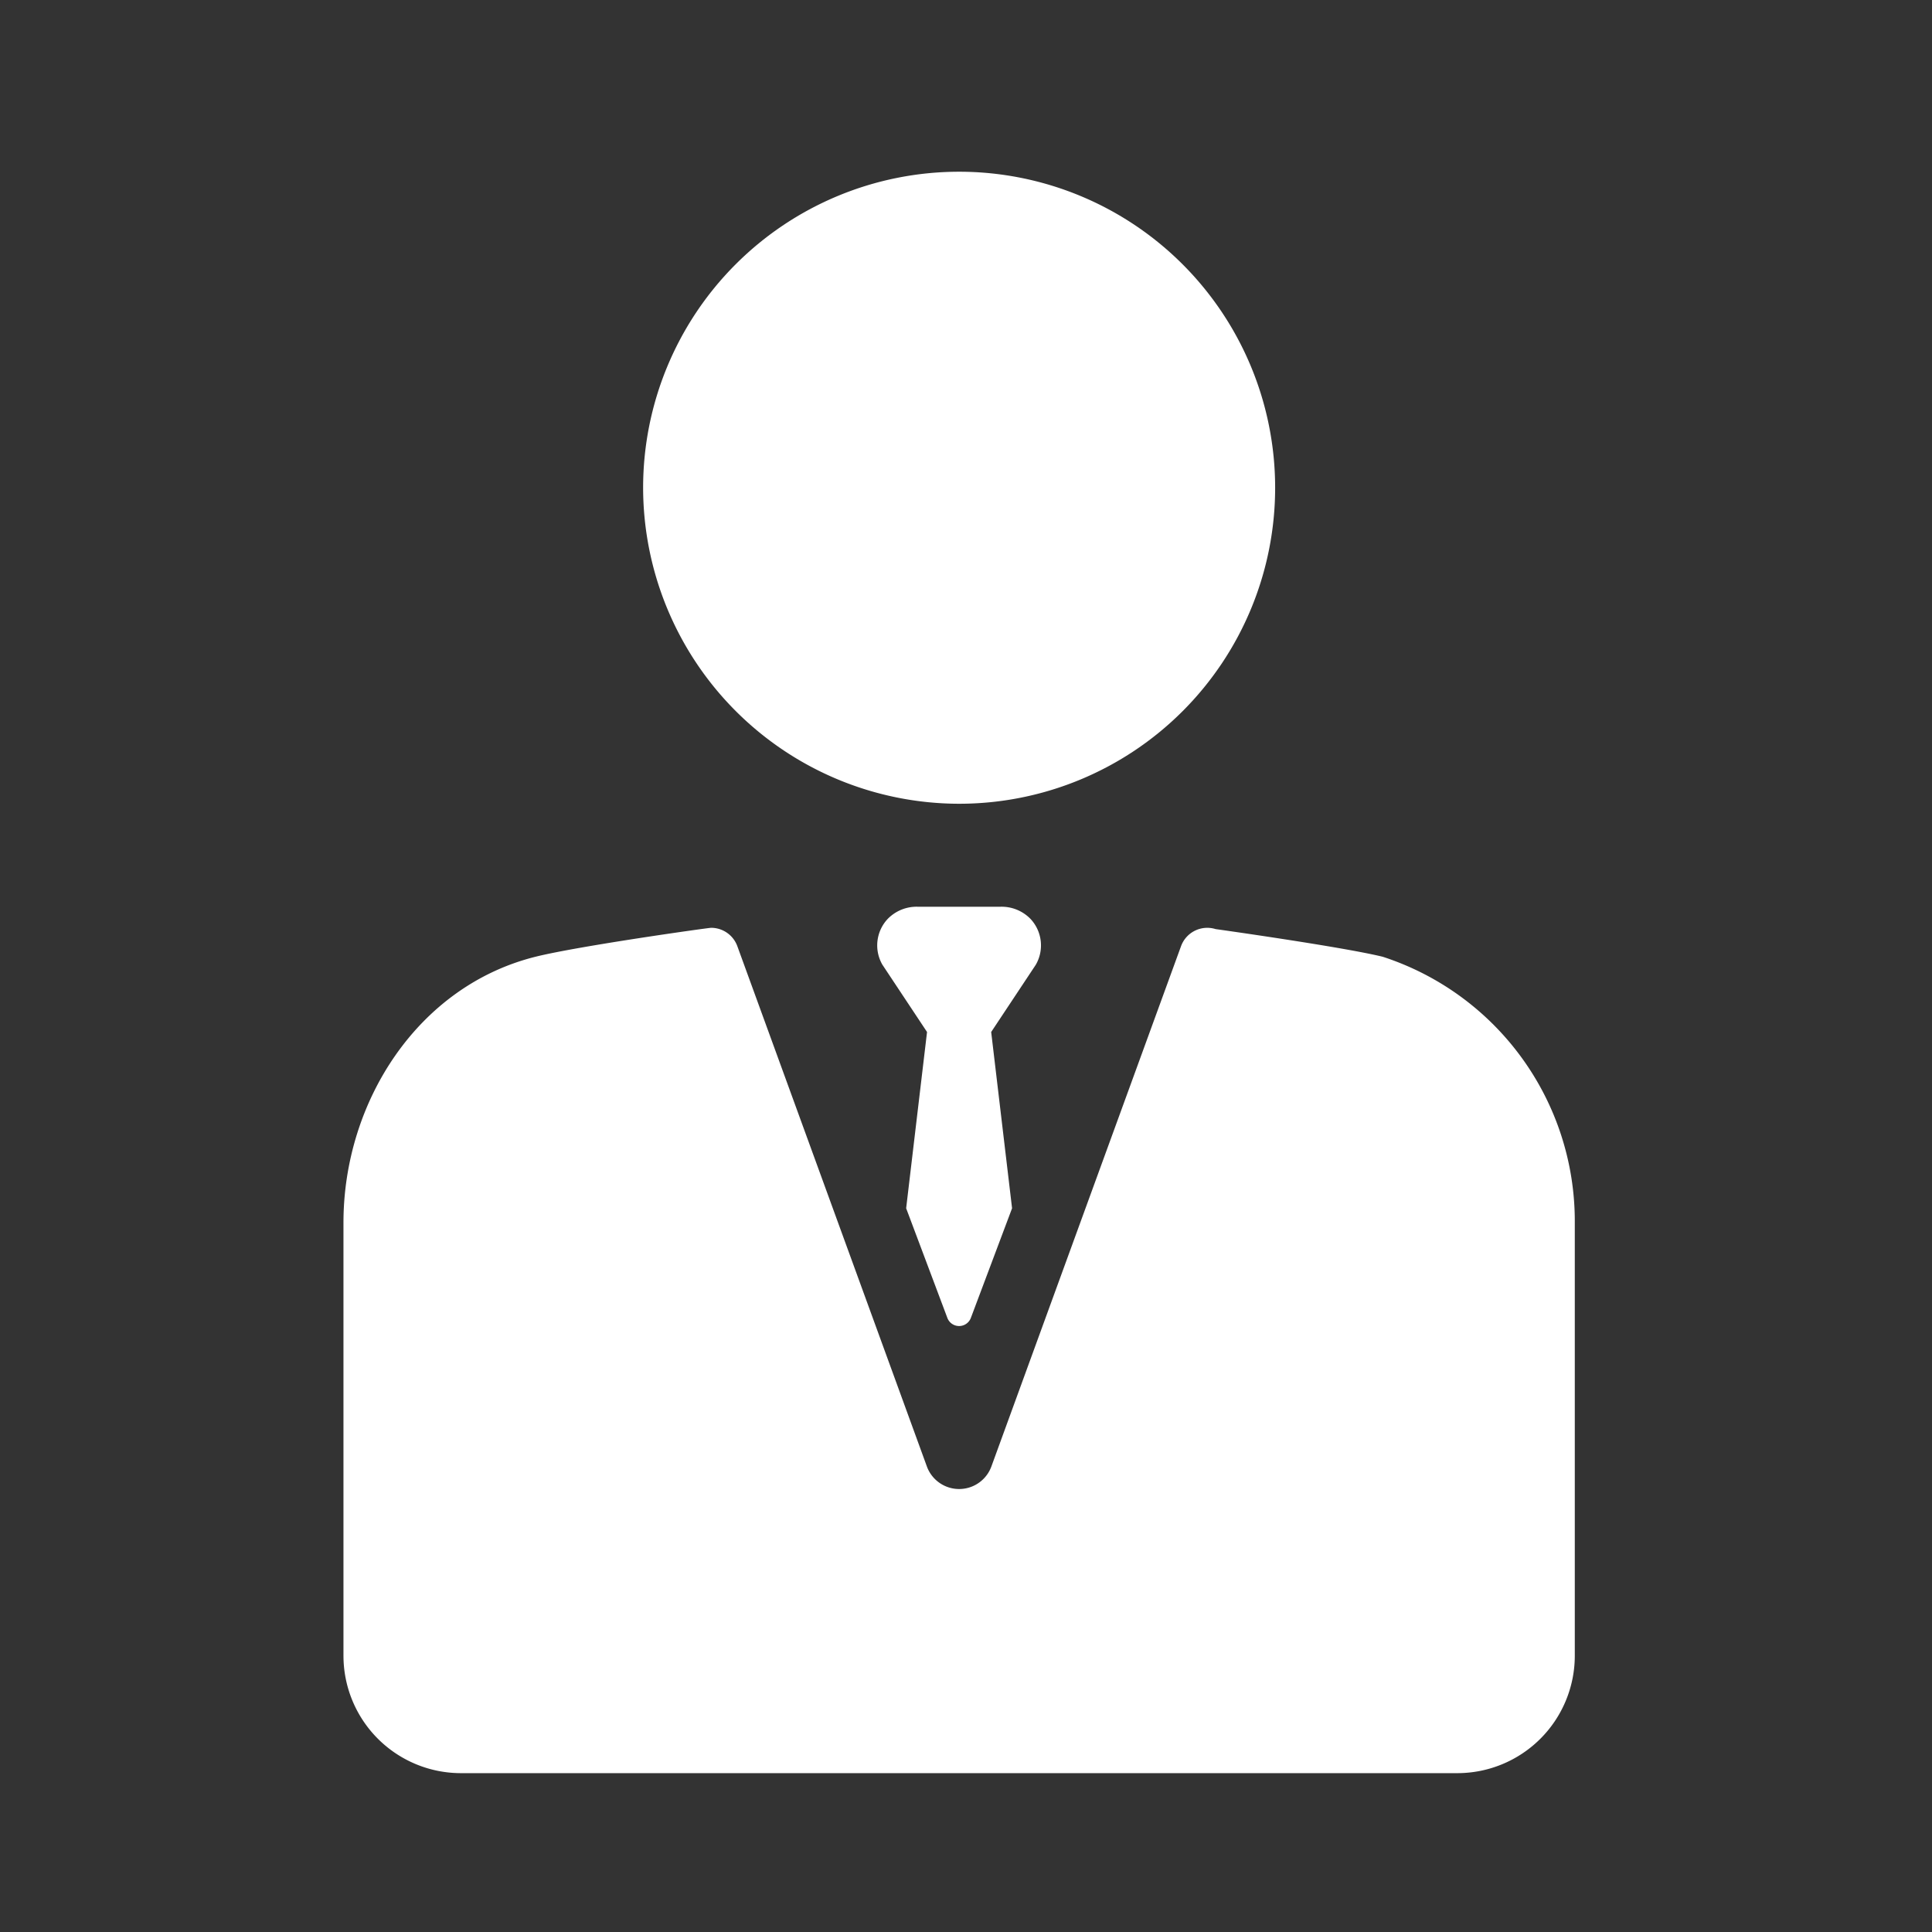
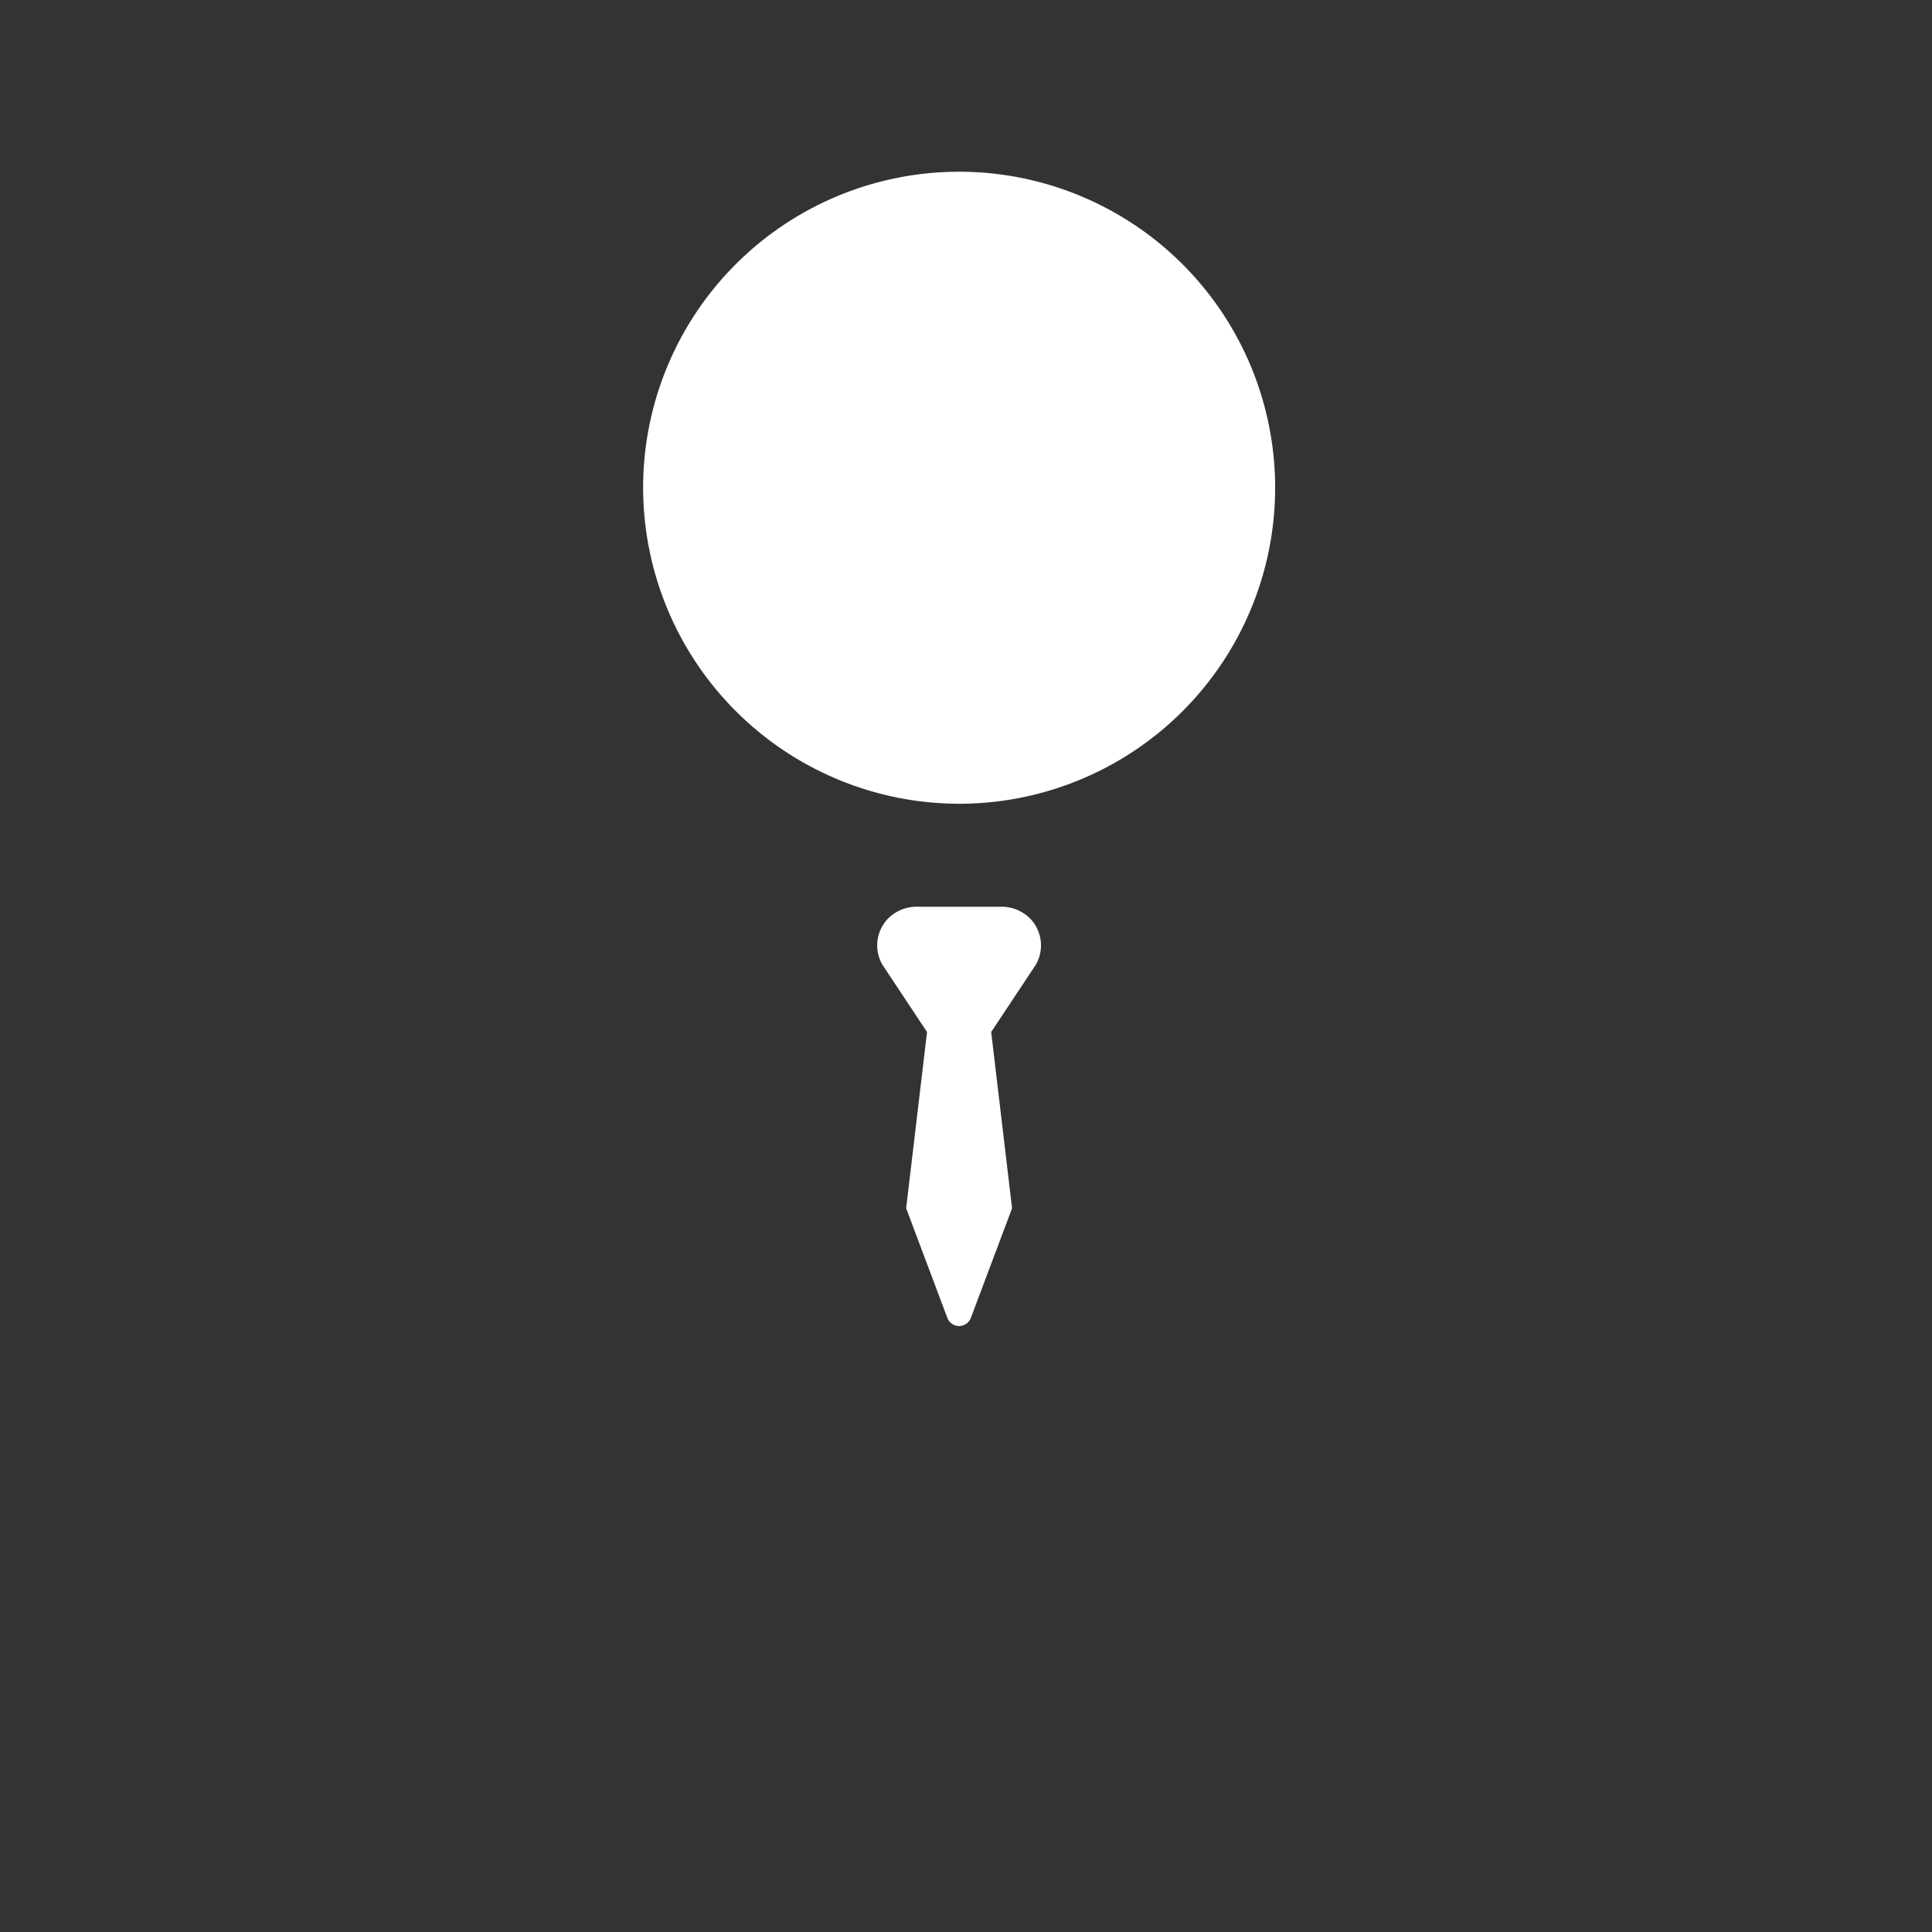
<svg xmlns="http://www.w3.org/2000/svg" width="90" height="90" viewBox="0 0 90 90">
  <rect x="0" y="0" width="90" height="90" fill="#333333" stroke="none" />
  <defs>
    <clipPath id="clip-Artboard_14">
      <rect width="90" height="90" />
    </clipPath>
  </defs>
  <g id="Artboard_14" data-name="Artboard – 14" clip-path="url(#clip-Artboard_14)">
    <g id="businessman" transform="translate(16 8)">
      <g id="Group_71" data-name="Group 71" transform="translate(0)">
        <path id="Path_20" data-name="Path 20" d="M104.623,29.442A14.721,14.721,0,1,0,89.9,14.721,14.738,14.738,0,0,0,104.623,29.442Z" transform="translate(-75.941 0)" fill="#fff" />
-         <path id="Path_21" data-name="Path 21" d="M82.756,141.577l-.025-.008c-1.917-.468-7.786-1.289-7.786-1.289a1.3,1.3,0,0,0-1.609.8L64.5,165.321a1.6,1.6,0,0,1-3,0L52.669,141.08a1.3,1.3,0,0,0-1.225-.859c-.127,0-6.162.846-8.171,1.346-5.49,1.365-8.953,6.764-8.953,12.39v20.17a5.473,5.473,0,0,0,5.473,5.473H86.207a5.473,5.473,0,0,0,5.473-5.473V153.89A12.952,12.952,0,0,0,82.756,141.577Z" transform="translate(-34.32 -105)" fill="#fff" />
        <path id="Path_22" data-name="Path 22" d="M140.467,136.891a1.877,1.877,0,0,0-1.39-.577h-3.89a1.878,1.878,0,0,0-1.39.577,1.8,1.8,0,0,0-.238,2.125l2.079,3.134-.973,8.211,1.917,5.1a.585.585,0,0,0,1.1,0l1.917-5.1-.973-8.211,2.079-3.134A1.805,1.805,0,0,0,140.467,136.891Z" transform="translate(-108.453 -102.075)" fill="#fff" />
      </g>
    </g>
  </g>
</svg>